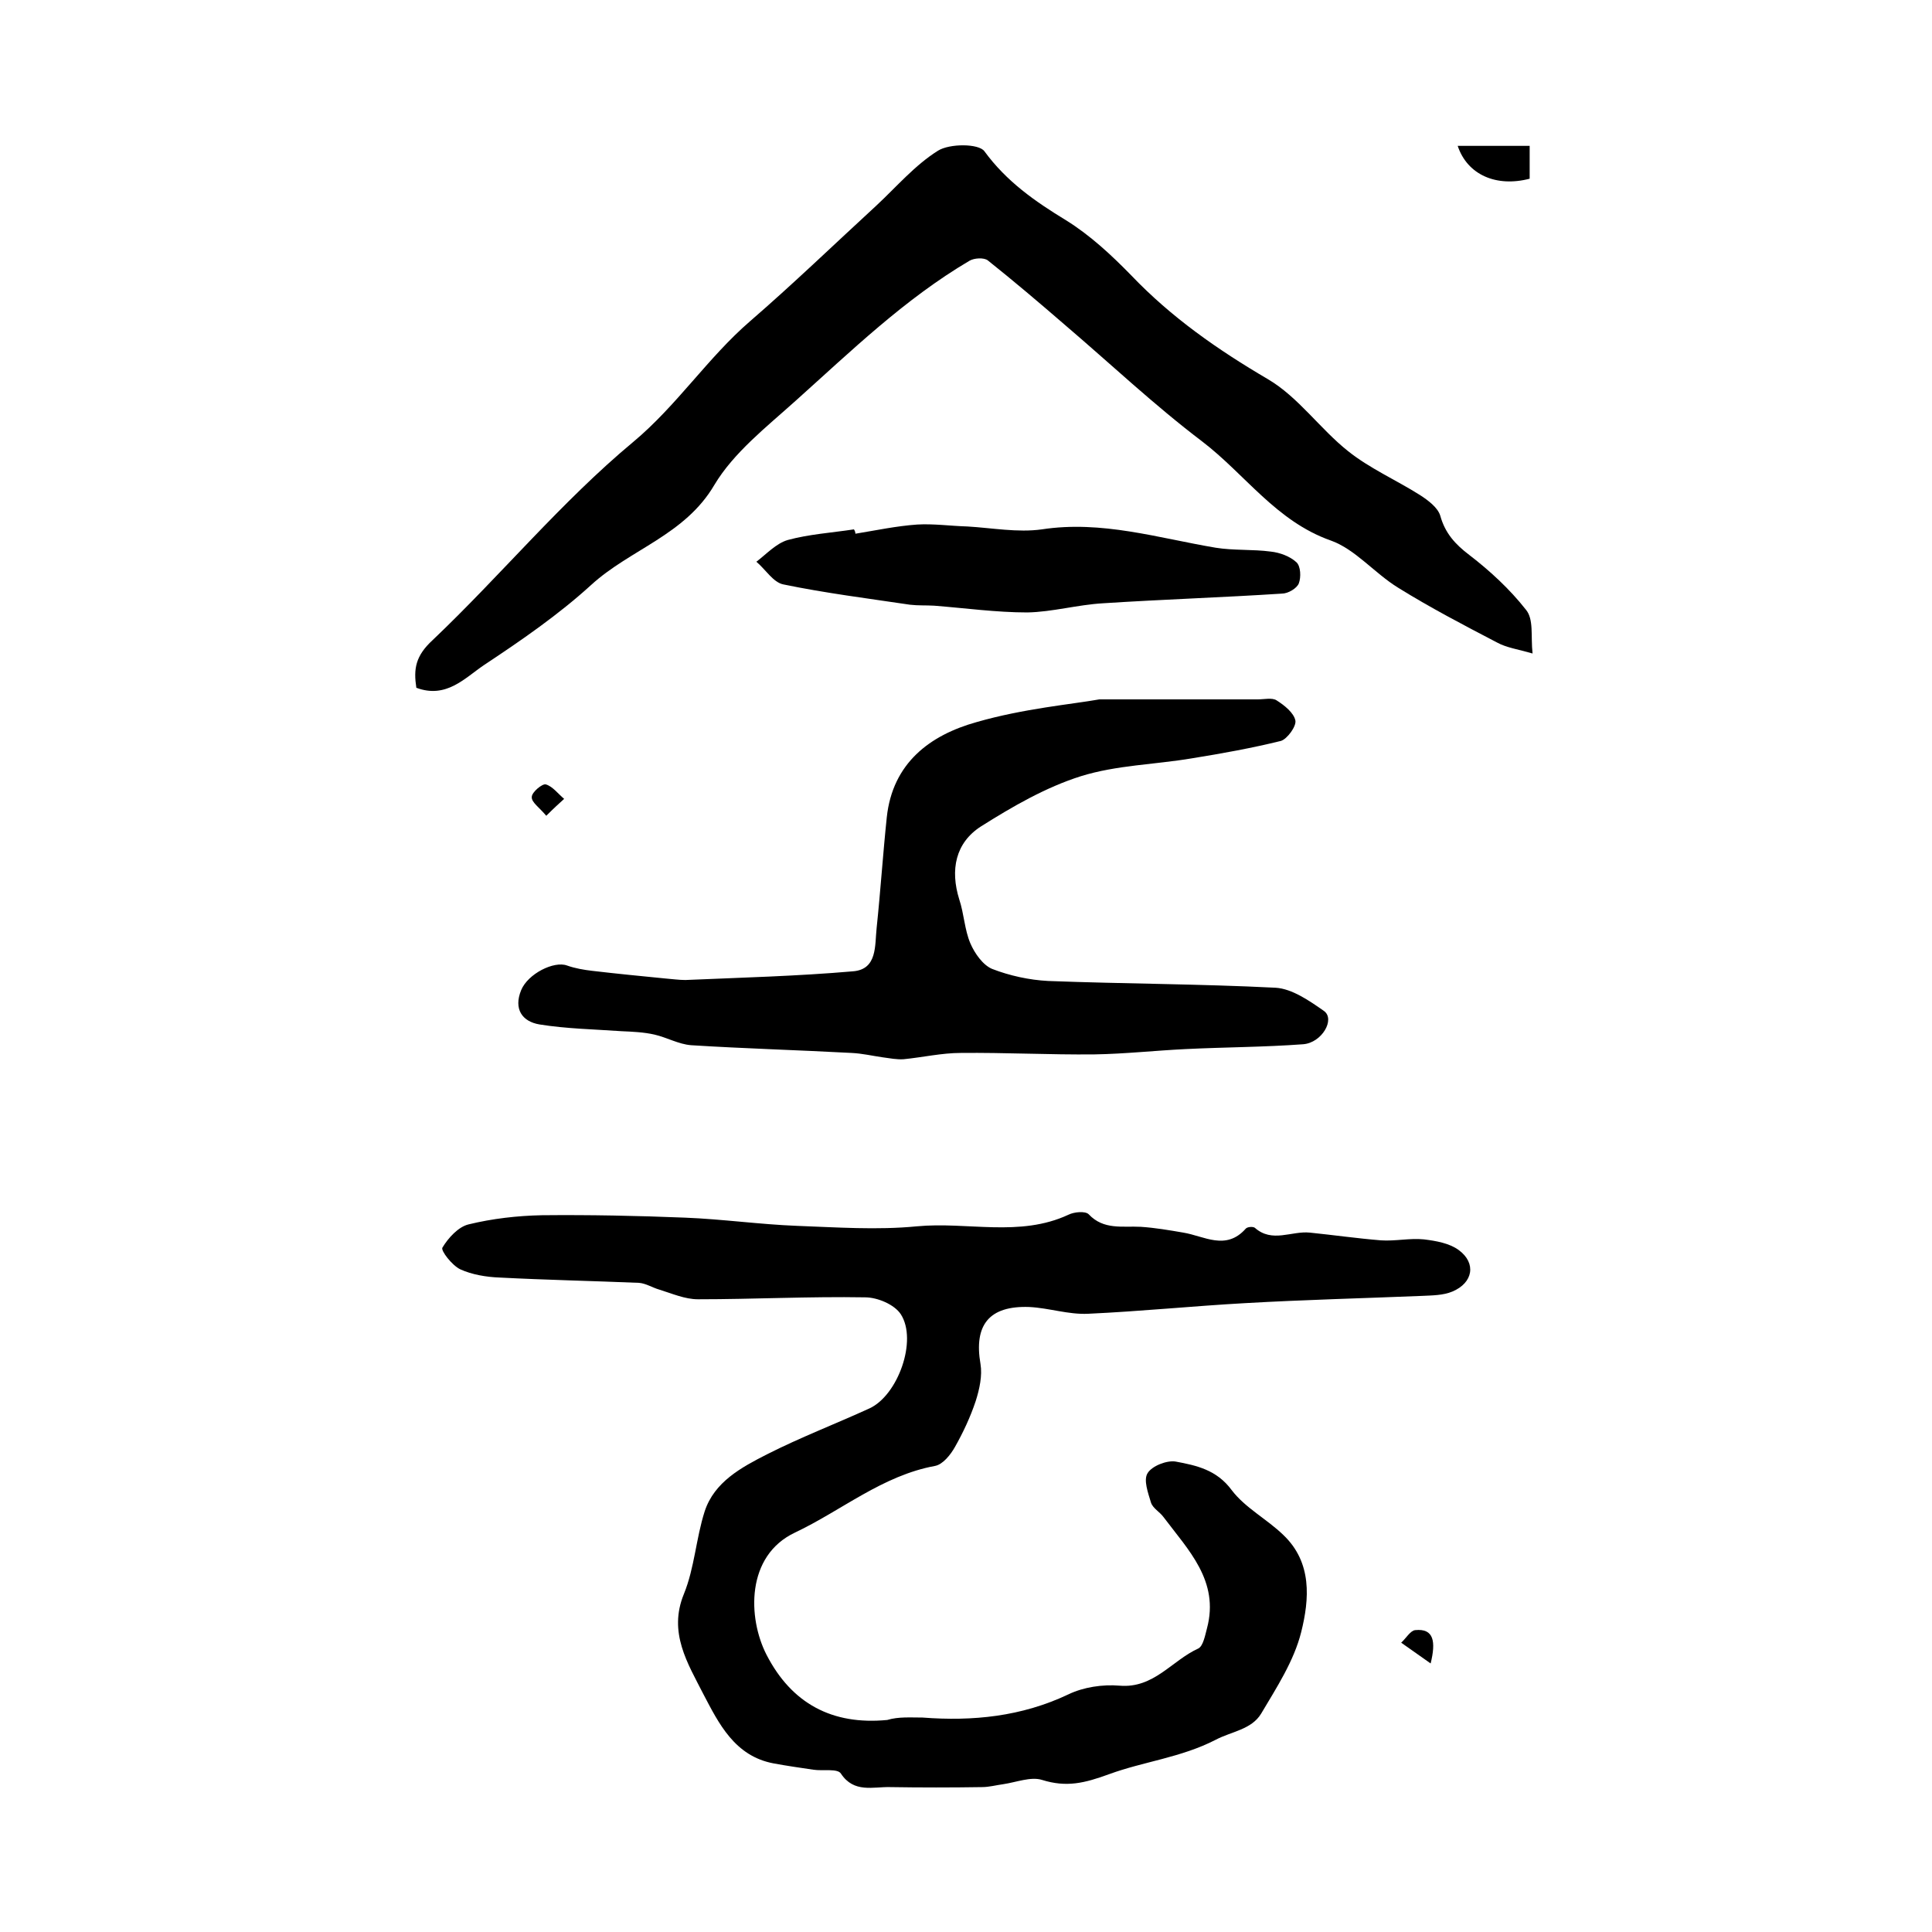
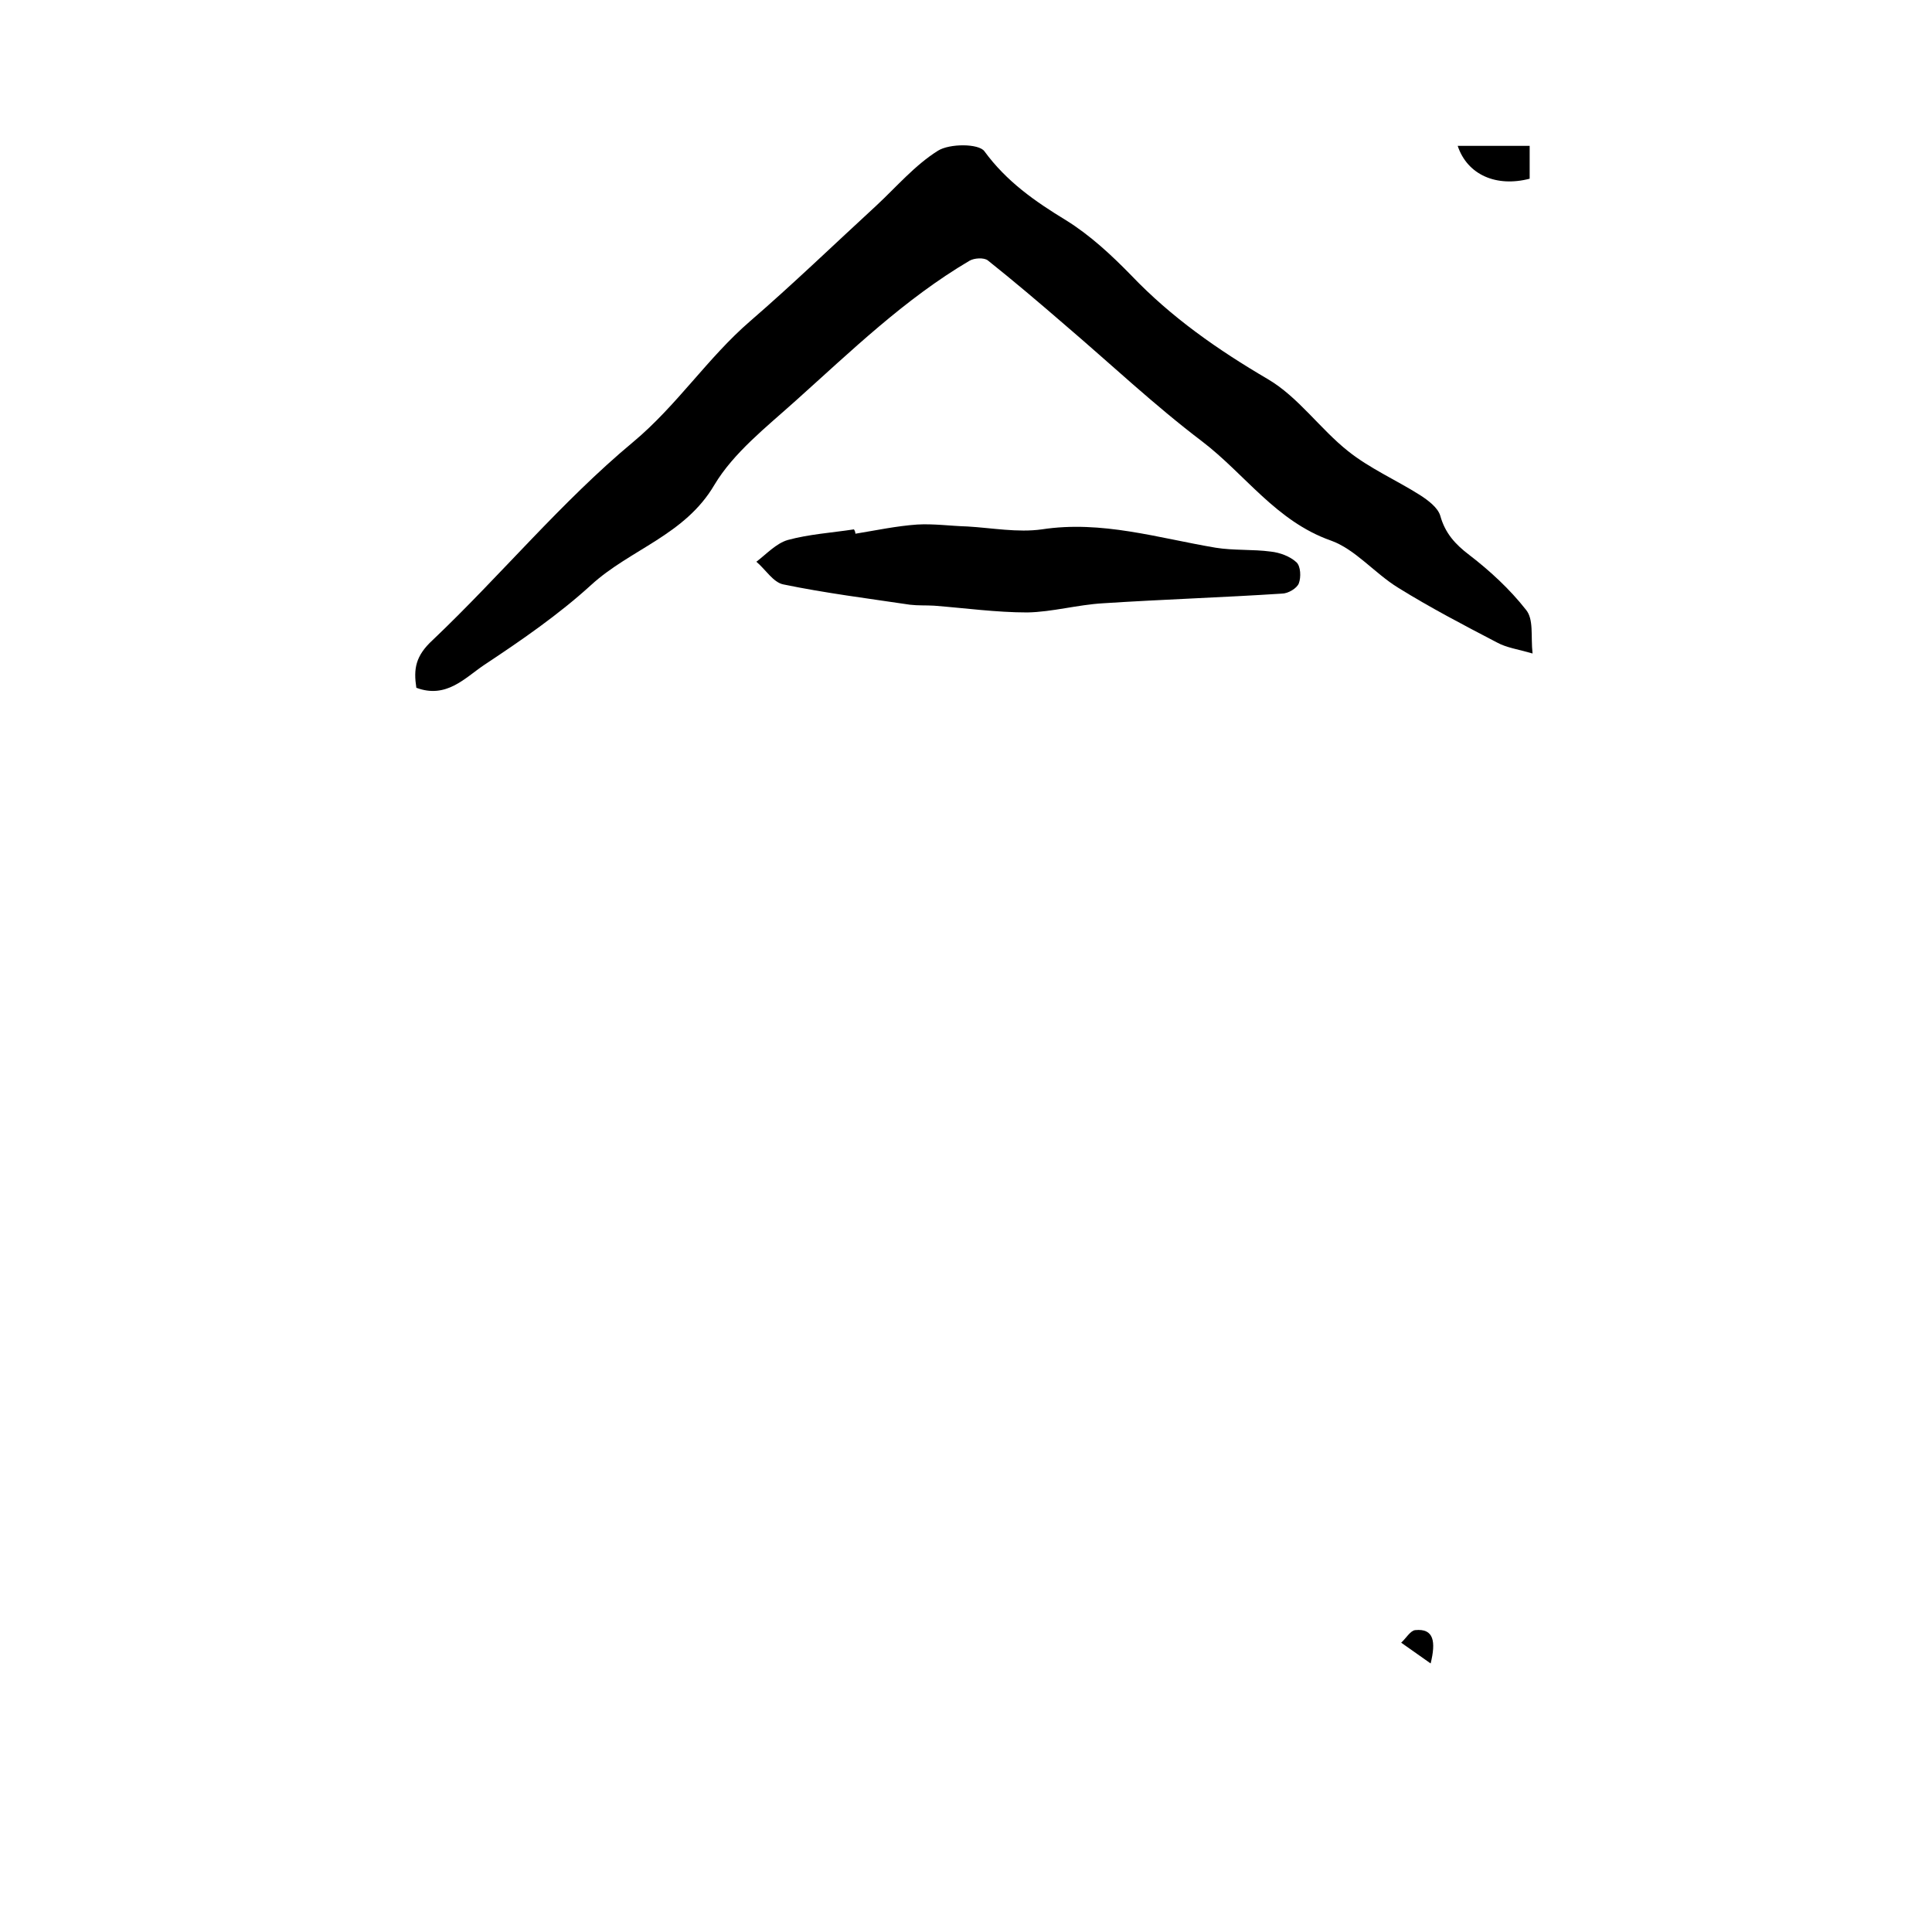
<svg xmlns="http://www.w3.org/2000/svg" version="1.1" id="图层_1" x="0px" y="0px" viewBox="0 0 400 400" style="enable-background:new 0 0 400 400;" xml:space="preserve">
  <style type="text/css">
	.st0{fill:#FFFFFF;}
</style>
  <g>
-     <path d="M191,355.6c10.4,0.8,20.5-0.2,30.2-4.8c3.1-1.5,7.1-2.1,10.6-1.8c7.1,0.6,10.8-5.2,16.3-7.7c1-0.5,1.4-2.7,1.8-4.2   c2.6-9.8-3.9-16.2-9-23c-0.8-1.1-2.2-1.8-2.6-3c-0.6-2-1.6-4.7-0.7-6.1c0.9-1.5,4-2.7,5.8-2.4c4.3,0.8,8.5,1.7,11.6,5.9   c2.8,3.7,7.3,6,10.7,9.3c6,5.7,5.4,13.3,3.7,20.1c-1.5,6-5.1,11.5-8.3,16.9c-2,3.3-6.2,3.7-9.4,5.4c-7.2,3.7-14.9,4.5-22,7.1   c-5.2,1.9-8.9,2.8-14,1.2c-2.3-0.7-5.3,0.5-8,0.9c-1.5,0.2-2.9,0.6-4.4,0.6c-6.3,0.1-12.7,0.1-19,0c-3.5-0.1-7.5,1.3-10.2-2.8   c-0.7-1.1-3.7-0.5-5.7-0.8c-2.7-0.4-5.5-0.8-8.2-1.3c-8.1-1.5-11.4-8.3-14.6-14.4c-3.2-6.3-7.3-12.7-4-20.7   c2.2-5.4,2.5-11.5,4.3-17.1c2-6.1,7.6-9.1,12.9-11.8c6.9-3.5,14.2-6.3,21.2-9.5c5.9-2.7,10-14.1,6.5-19.5c-1.3-2-4.8-3.5-7.4-3.5   c-11.5-0.2-23.1,0.4-34.6,0.4c-2.7,0-5.4-1.2-8-2c-1.4-0.4-2.8-1.3-4.2-1.4c-9.6-0.4-19.3-0.6-28.9-1.1c-2.7-0.1-5.7-0.6-8.1-1.7   c-1.7-0.8-4.1-3.9-3.7-4.5c1.2-2,3.3-4.3,5.4-4.8c4.9-1.2,10.1-1.8,15.2-1.9c9.9-0.1,19.7,0.1,29.6,0.5c7.7,0.3,15.5,1.4,23.2,1.7   c8.2,0.3,16.6,0.9,24.8,0.1c10.5-1,21.3,2.3,31.4-2.4c1.2-0.6,3.5-0.8,4.2-0.1c3.1,3.3,7,2.4,10.8,2.6c3,0.2,5.9,0.7,8.8,1.2   c4.3,0.7,8.8,3.8,12.9-0.8c0.3-0.4,1.5-0.5,1.9-0.2c3.6,3.2,7.6,0.6,11.4,1c4.9,0.5,9.8,1.2,14.7,1.6c3,0.2,6-0.5,8.9-0.2   c2.5,0.3,5.3,0.8,7.2,2.2c3.7,2.7,3,6.8-1.3,8.6c-1.9,0.8-4.2,0.8-6.3,0.9c-12.2,0.5-24.4,0.8-36.6,1.5   c-10.8,0.6-21.6,1.7-32.5,2.2c-4.1,0.2-8.1-1.2-12.2-1.4c-8.3-0.3-11.5,3.7-10.1,11.8c0.4,2.4-0.2,5.2-1,7.7   c-1.1,3.3-2.6,6.5-4.3,9.5c-0.9,1.6-2.5,3.6-4.1,3.9c-10.9,2-19.3,9.2-29,13.8c-10.2,4.8-9.8,17.7-5.9,25.3   c5.2,10.1,13.6,14.6,25,13.5C186,355.4,188.5,355.6,191,355.6z" />
    <path d="M317.3,135.3c-3.1-0.9-5.4-1.2-7.4-2.3c-6.9-3.6-13.8-7.2-20.4-11.3c-4.9-3-8.9-8-14-9.8c-11.3-4-17.7-13.7-26.6-20.5   c-9.9-7.5-19-16.1-28.5-24.2c-5.2-4.5-10.5-9-15.9-13.3c-0.8-0.6-2.8-0.5-3.8,0.1c-13.4,7.9-24.5,18.7-36,29   c-6,5.4-12.8,10.7-16.8,17.4c-6.1,10.4-17.4,13.3-25.5,20.7c-6.8,6.2-14.5,11.5-22.2,16.6c-4,2.7-7.8,7-14,4.7   c-0.6-3.9-0.2-6.6,3.4-9.9c14.1-13.4,26.6-28.6,41.5-41c9.1-7.6,15.4-17.4,24.2-25c8.9-7.7,17.4-15.9,26.1-23.9   c4.2-3.9,8-8.4,12.8-11.4c2.4-1.5,8.4-1.5,9.6,0.1c4.6,6.3,10.5,10.4,16.9,14.3c5,3.1,9.4,7.2,13.5,11.4   c8.3,8.7,17.9,15.4,28.3,21.5c6.3,3.7,10.8,10.3,16.6,14.9c4.5,3.6,10,6,14.9,9.1c1.7,1.1,3.7,2.6,4.2,4.3c1,3.6,3.1,5.9,6,8.1   c4.3,3.3,8.4,7.1,11.7,11.3C317.6,128.2,316.9,131.7,317.3,135.3z" />
-     <path d="M227.6,144.8c13.9,0,23.3,0,32.8,0c1.3,0,3-0.4,3.9,0.2c1.6,1,3.6,2.6,3.9,4.2c0.2,1.2-1.7,3.8-3,4.2   c-6.1,1.5-12.2,2.6-18.4,3.6c-7.7,1.3-15.6,1.4-23,3.7c-7.3,2.3-14.2,6.3-20.7,10.4c-5.3,3.4-6.4,9-4.5,15.1c1,3,1.1,6.3,2.3,9.1   c0.9,2.1,2.6,4.5,4.5,5.3c3.6,1.4,7.7,2.3,11.6,2.5c15.7,0.6,31.4,0.6,47.1,1.4c3.4,0.2,7,2.7,10,4.8c2.4,1.7-0.4,6.6-4.3,6.9   c-8.1,0.6-16.2,0.6-24.3,1c-6.3,0.3-12.6,1-18.9,1.1c-9.2,0.1-18.5-0.4-27.7-0.3c-3.9,0-7.8,0.9-11.8,1.3c-1.4,0.1-2.9-0.2-4.4-0.4   c-2.1-0.3-4.2-0.8-6.4-0.9c-11.1-0.6-22.1-0.9-33.2-1.6c-2.6-0.2-5-1.6-7.6-2.2c-2.2-0.5-4.5-0.6-6.8-0.7c-5.7-0.4-11.4-0.5-17-1.4   c-3.6-0.6-5.4-3.2-3.8-7.1c1.4-3.4,6.8-6.1,9.5-5.1c1.7,0.6,3.5,0.9,5.2,1.1c5.1,0.6,10.2,1.1,15.3,1.6c1.3,0.1,2.7,0.3,4,0.3   c11.6-0.5,23.2-0.8,34.7-1.8c5.1-0.4,4.5-5.4,4.9-9c0.8-7.6,1.3-15.3,2.1-22.9c1.2-11.2,8.9-17,18.6-19.7   C211.9,146.7,222,145.8,227.6,144.8z" />
    <path d="M177.1,110.5c4.3-0.7,8.5-1.6,12.8-1.9c3.4-0.2,6.9,0.3,10.4,0.4c5.1,0.3,10.4,1.3,15.4,0.6c12.4-1.9,24.1,1.8,36,3.8   c3.7,0.6,7.7,0.3,11.4,0.8c1.9,0.2,4,1,5.3,2.2c0.9,0.8,1,3.1,0.5,4.4c-0.4,1-2.2,2.1-3.5,2.1c-12.3,0.8-24.7,1.2-37,2   c-5.3,0.3-10.5,1.8-15.7,1.9c-6.4,0-12.9-0.9-19.3-1.4c-1.7-0.1-3.3,0-5-0.2c-8.7-1.3-17.5-2.4-26.2-4.2c-2.1-0.4-3.7-3.1-5.6-4.7   c2.1-1.6,4.1-3.8,6.5-4.5c4.4-1.2,9.1-1.5,13.7-2.2C177,109.9,177.1,110.2,177.1,110.5z" />
    <path d="M301.8,30.2c5.1,0,9.9,0,14.9,0c0,2.4,0,4.6,0,6.8C309.8,38.8,303.8,36.2,301.8,30.2z" />
    <path d="M296.2,344.4c-2-1.4-4.1-2.9-6.1-4.3c1-0.9,1.9-2.5,2.9-2.6C296.9,337.1,297.3,339.9,296.2,344.4z" />
-     <path d="M113.1,168.9c-1.4-1.7-3.1-2.8-3-3.9c0-1,2.2-2.8,2.9-2.6c1.4,0.4,2.5,1.9,3.8,3C115.8,166.3,114.7,167.3,113.1,168.9z" />
  </g>
</svg>